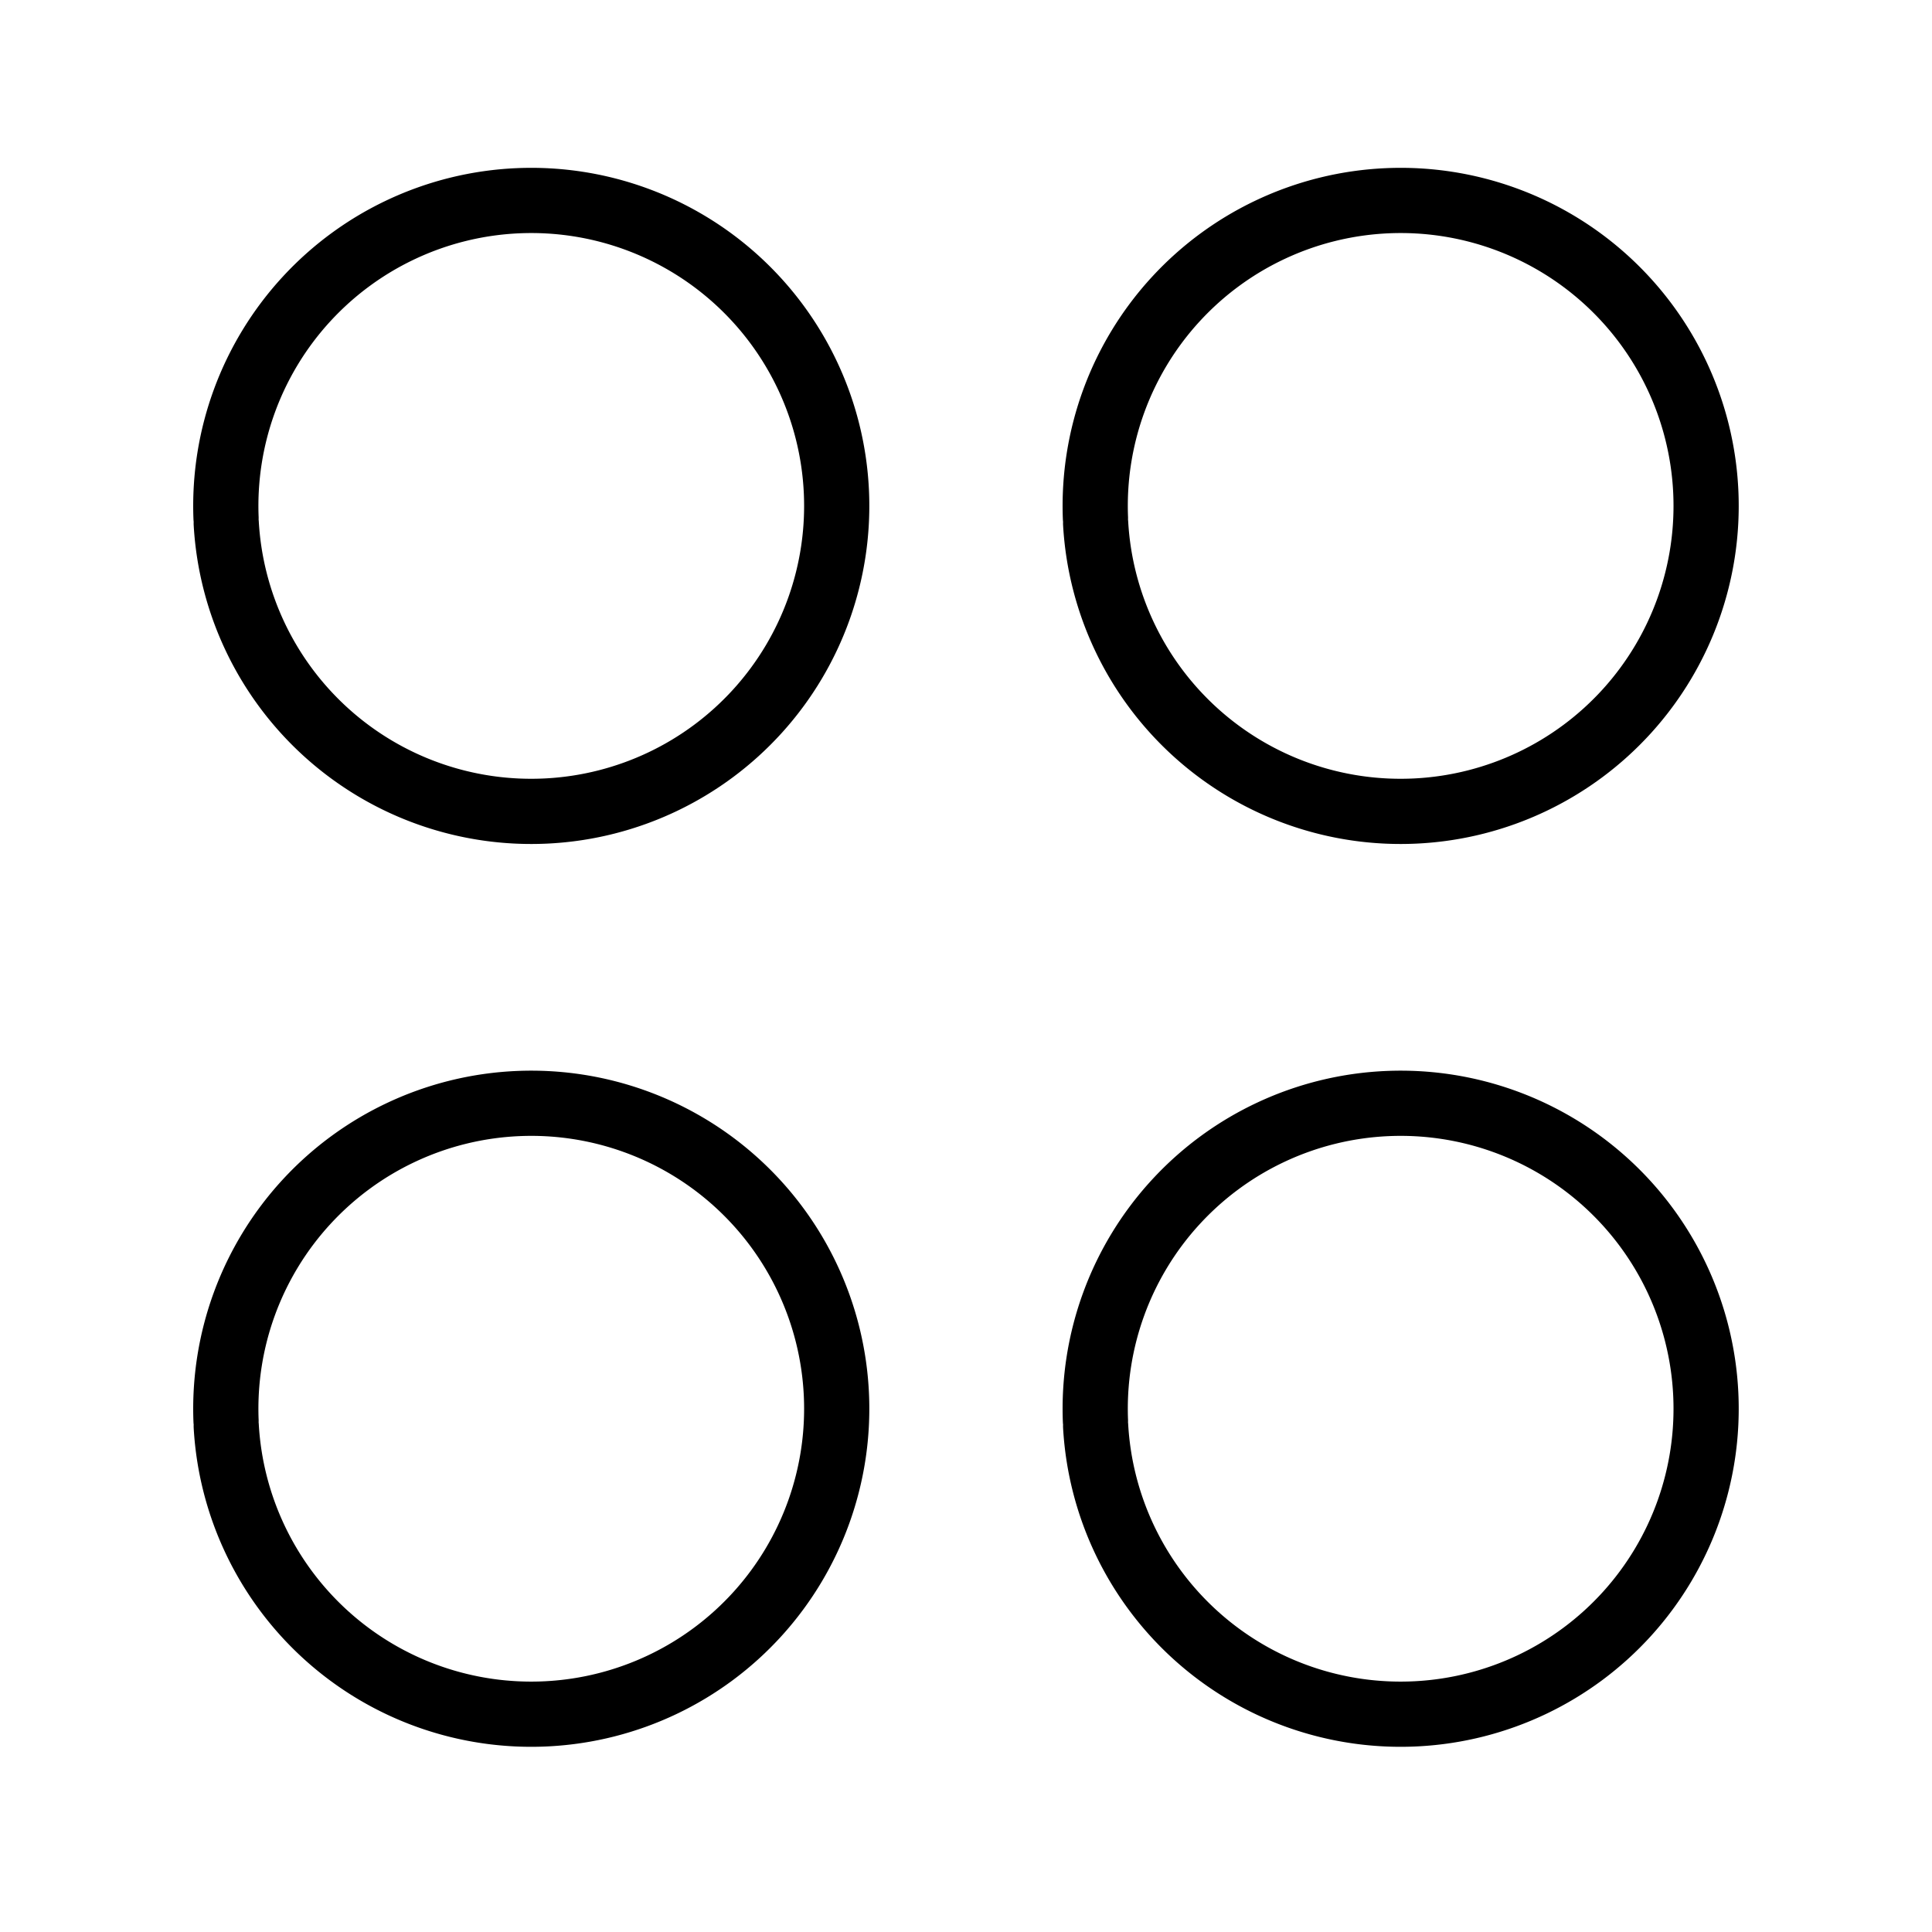
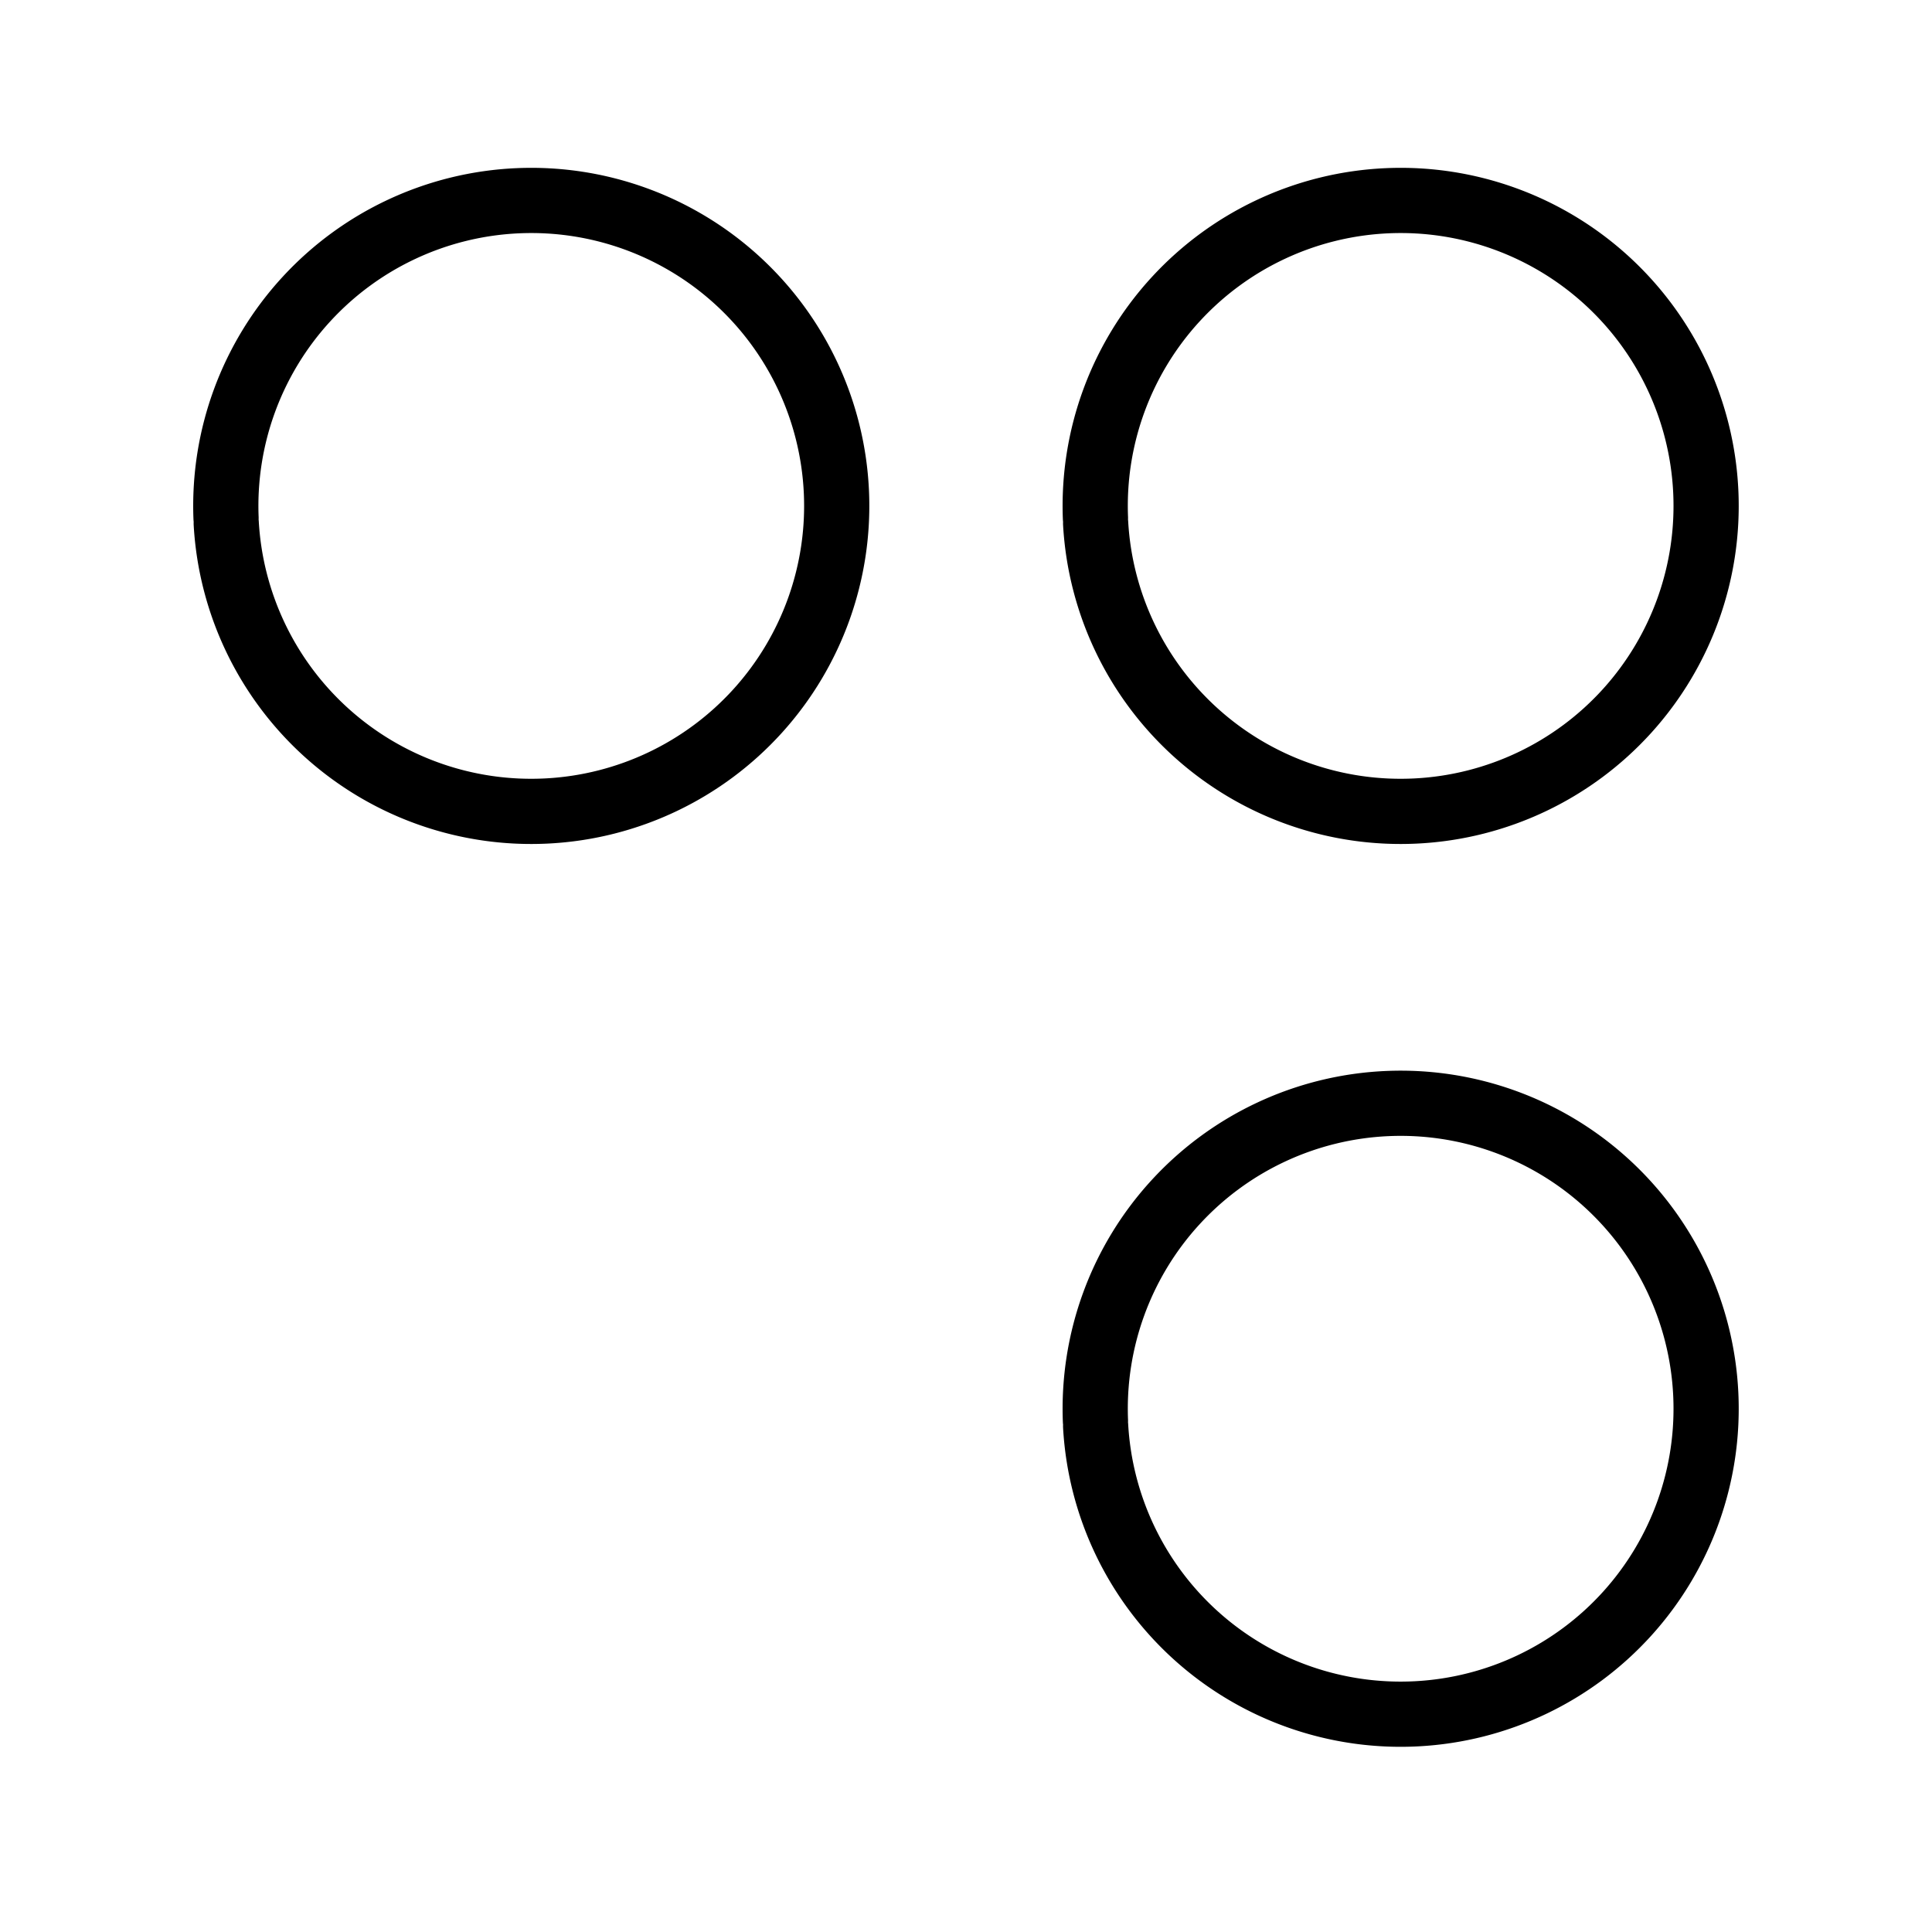
<svg xmlns="http://www.w3.org/2000/svg" xmlns:ns1="http://www.inkscape.org/namespaces/inkscape" xmlns:ns2="http://sodipodi.sourceforge.net/DTD/sodipodi-0.dtd" width="20mm" height="20mm" viewBox="0 0 20 20" version="1.1" id="svg8" ns1:version="0.92.4 (5da689c313, 2019-01-14)" ns2:docname="aegean-numeral-400.svg">
  <defs id="defs2" />
  <ns2:namedview id="base" pagecolor="#ffffff" bordercolor="#666666" borderopacity="1.0" ns1:pageopacity="0.0" ns1:pageshadow="2" ns1:zoom="7.9195959" ns1:cx="35.370153" ns1:cy="36.472266" ns1:document-units="mm" ns1:current-layer="layer1" showgrid="false" fit-margin-top="0" fit-margin-left="0" fit-margin-right="0" fit-margin-bottom="0" ns1:window-width="1278" ns1:window-height="1408" ns1:window-x="-7" ns1:window-y="0" ns1:window-maximized="0" />
  <g ns1:label="Layer 1" ns1:groupmode="layer" id="layer1" transform="translate(-12.689,-88.214)">
    <path style="opacity:1;fill:none;fill-opacity:1;fill-rule:nonzero;stroke:#000000;stroke-width:0.675;stroke-linecap:round;stroke-linejoin:miter;stroke-miterlimit:12;stroke-dasharray:none;stroke-dashoffset:126.992;stroke-opacity:1;paint-order:stroke markers fill" id="path4534-7" ns2:type="arc" ns2:cx="18.188936" ns2:cy="93.451271" ns2:rx="3.1622539" ns2:ry="3.1622121" ns2:start="3.102218" ns2:end="3.0843768" d="m 15.029,93.576 a 3.162,3.162 0 0 1 3.021,-3.284 3.162,3.162 0 0 1 3.297,3.007 3.162,3.162 0 0 1 -2.992,3.31 3.162,3.162 0 0 1 -3.324,-2.977" ns2:open="true" ns1:label="" />
    <path style="opacity:1;fill:none;fill-opacity:1;fill-rule:nonzero;stroke:#000000;stroke-width:0.675;stroke-linecap:round;stroke-linejoin:miter;stroke-miterlimit:12;stroke-dasharray:none;stroke-dashoffset:126.992;stroke-opacity:1;paint-order:stroke markers fill" id="path4534-7-1" ns2:type="arc" ns2:cx="27.188936" ns2:cy="93.451271" ns2:rx="3.1622541" ns2:ry="3.1622121" ns2:start="3.102218" ns2:end="3.0843768" d="m 24.029,93.576 a 3.162,3.162 0 0 1 3.021,-3.284 3.162,3.162 0 0 1 3.297,3.007 3.162,3.162 0 0 1 -2.992,3.31 3.162,3.162 0 0 1 -3.324,-2.977" ns2:open="true" ns1:label="" />
-     <path style="opacity:1;fill:none;fill-opacity:1;fill-rule:nonzero;stroke:#000000;stroke-width:0.675;stroke-linecap:round;stroke-linejoin:miter;stroke-miterlimit:12;stroke-dasharray:none;stroke-dashoffset:126.992;stroke-opacity:1;paint-order:stroke markers fill" id="path4534-7-8" ns2:type="arc" ns2:cx="18.188936" ns2:cy="102.79737" ns2:rx="3.1622541" ns2:ry="3.1622121" ns2:start="3.102218" ns2:end="3.0843768" d="m 15.029,102.922 a 3.162,3.162 0 0 1 3.021,-3.284 3.162,3.162 0 0 1 3.297,3.007 3.162,3.162 0 0 1 -2.992,3.31 3.162,3.162 0 0 1 -3.324,-2.977" ns2:open="true" ns1:label="" />
    <path style="opacity:1;fill:none;fill-opacity:1;fill-rule:nonzero;stroke:#000000;stroke-width:0.675;stroke-linecap:round;stroke-linejoin:miter;stroke-miterlimit:12;stroke-dasharray:none;stroke-dashoffset:126.992;stroke-opacity:1;paint-order:stroke markers fill" id="path4534-7-1-2" ns2:type="arc" ns2:cx="27.188938" ns2:cy="102.79737" ns2:rx="3.1622543" ns2:ry="3.1622121" ns2:start="3.102218" ns2:end="3.0843768" d="m 24.029,102.922 a 3.162,3.162 0 0 1 3.021,-3.284 3.162,3.162 0 0 1 3.297,3.007 3.162,3.162 0 0 1 -2.992,3.31 3.162,3.162 0 0 1 -3.324,-2.977" ns2:open="true" ns1:label="" />
  </g>
</svg>